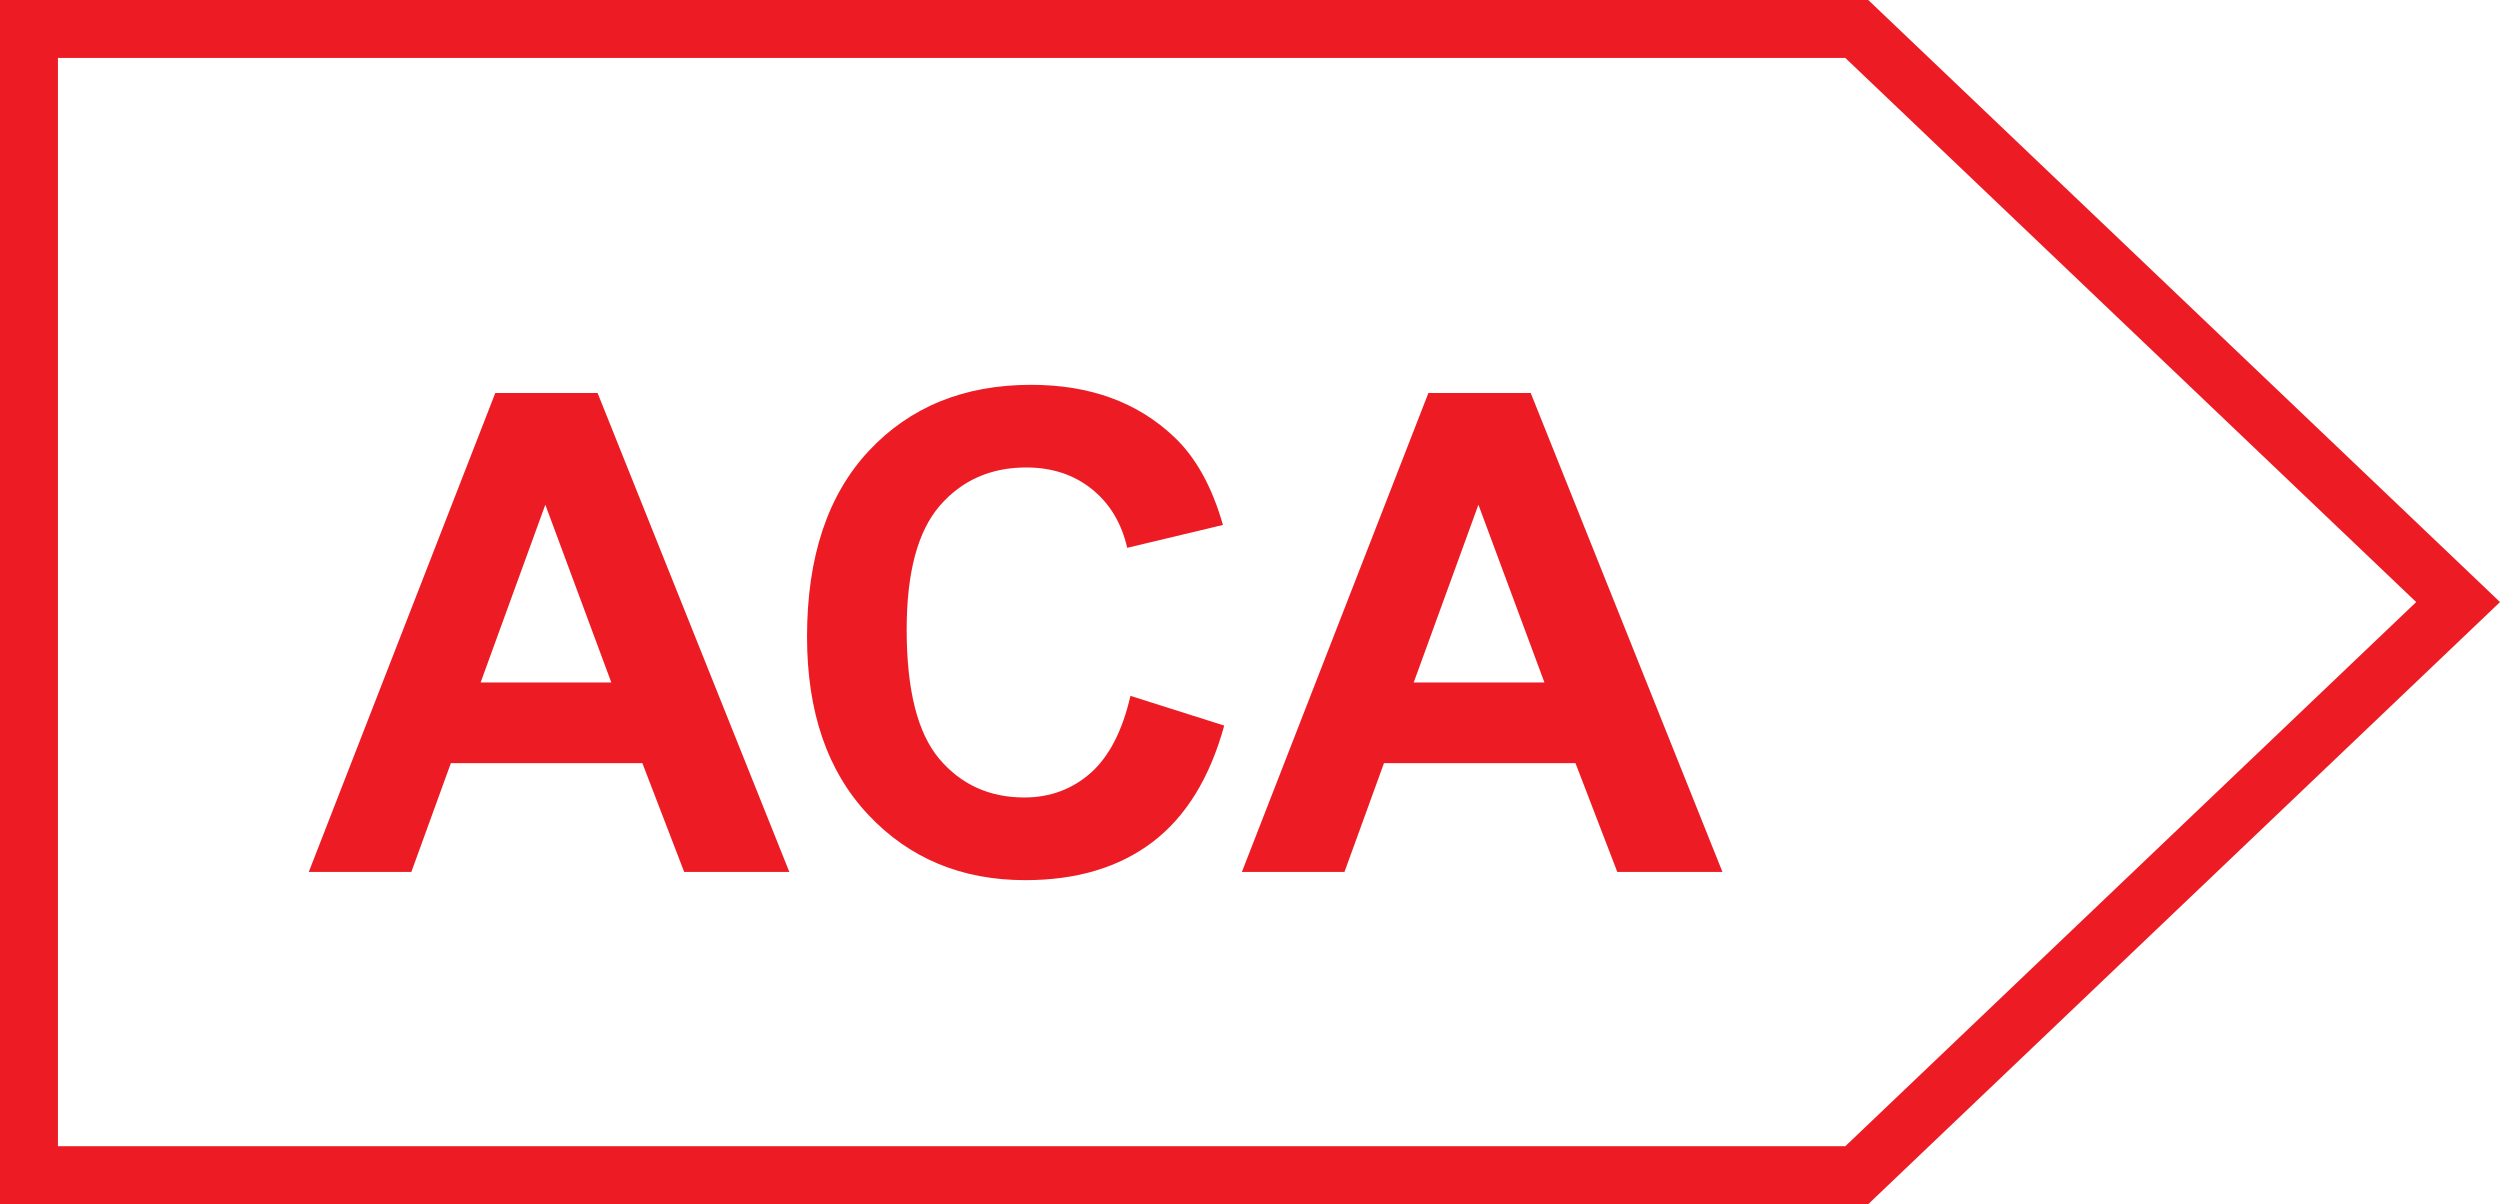
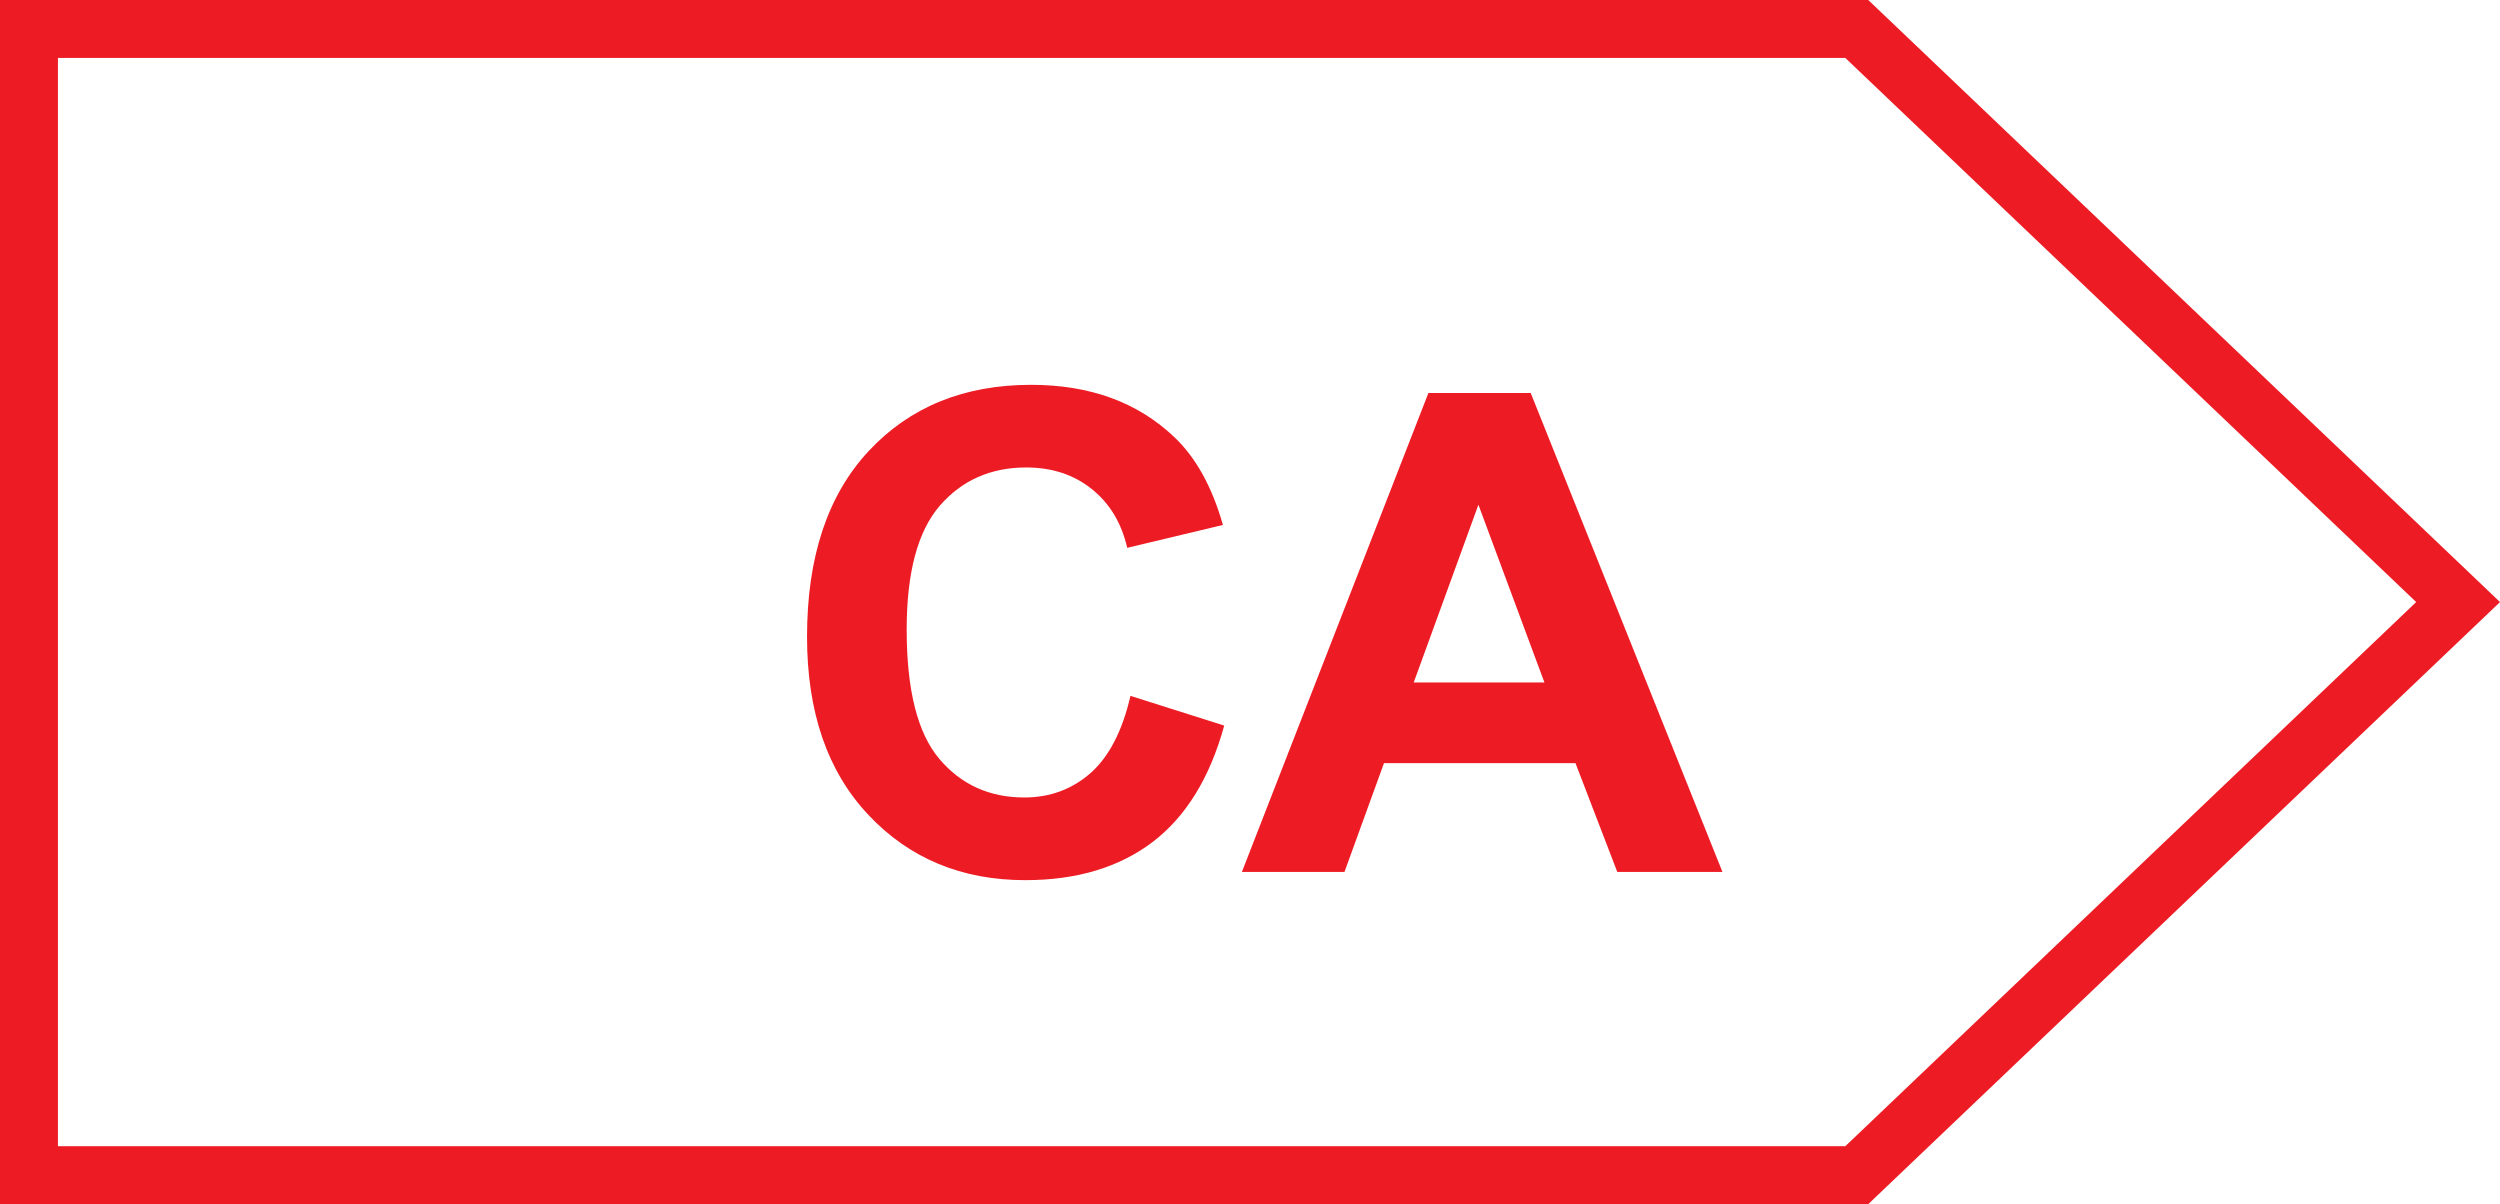
<svg xmlns="http://www.w3.org/2000/svg" version="1.1" id="Слой_1" x="0px" y="0px" width="155px" height="74.657px" viewBox="0 0 155 74.657" enable-background="new 0 0 155 74.657" xml:space="preserve">
  <g>
    <path fill="#ED1C24" d="M153.639,36.029L116.356,0.5L115.832,0h-0.71H1.796H0v1.796v71.065v1.796h1.796h113.325h0.71l0.524-0.5   l37.283-35.53L155,37.329L153.639,36.029z M114.409,71.065H3.592V3.592h110.817l35.395,33.736L114.409,71.065z" />
  </g>
  <g>
-     <path fill="#ED1C24" d="M48.939,54.06h-6.52l-2.593-6.746H27.954l-2.45,6.746h-6.36l11.565-29.695h6.341L48.939,54.06z    M37.901,42.312L33.81,31.292l-4.011,11.019H37.901z" />
    <path fill="#ED1C24" d="M70.088,43.144l5.814,1.842c-0.891,3.241-2.374,5.647-4.446,7.223c-2.074,1.571-4.704,2.36-7.889,2.36   c-3.946,0-7.187-1.348-9.723-4.043c-2.542-2.693-3.808-6.377-3.808-11.05c0-4.942,1.275-8.78,3.827-11.517   c2.553-2.733,5.907-4.1,10.066-4.1c3.633,0,6.584,1.072,8.854,3.219c1.351,1.27,2.363,3.093,3.039,5.469l-5.934,1.418   c-0.354-1.54-1.086-2.755-2.199-3.646c-1.115-0.891-2.468-1.336-4.062-1.336c-2.201,0-3.986,0.791-5.358,2.369   c-1.369,1.583-2.055,4.14-2.055,7.678c0,3.754,0.675,6.428,2.026,8.022c1.35,1.594,3.106,2.391,5.267,2.391   c1.593,0,2.962-0.508,4.113-1.518C68.764,46.908,69.588,45.317,70.088,43.144z" />
    <path fill="#ED1C24" d="M106.792,54.06h-6.52l-2.593-6.746H85.807l-2.45,6.746h-6.36l11.565-29.695h6.342L106.792,54.06z    M95.754,42.312l-4.092-11.019l-4.011,11.019H95.754z" />
  </g>
</svg>